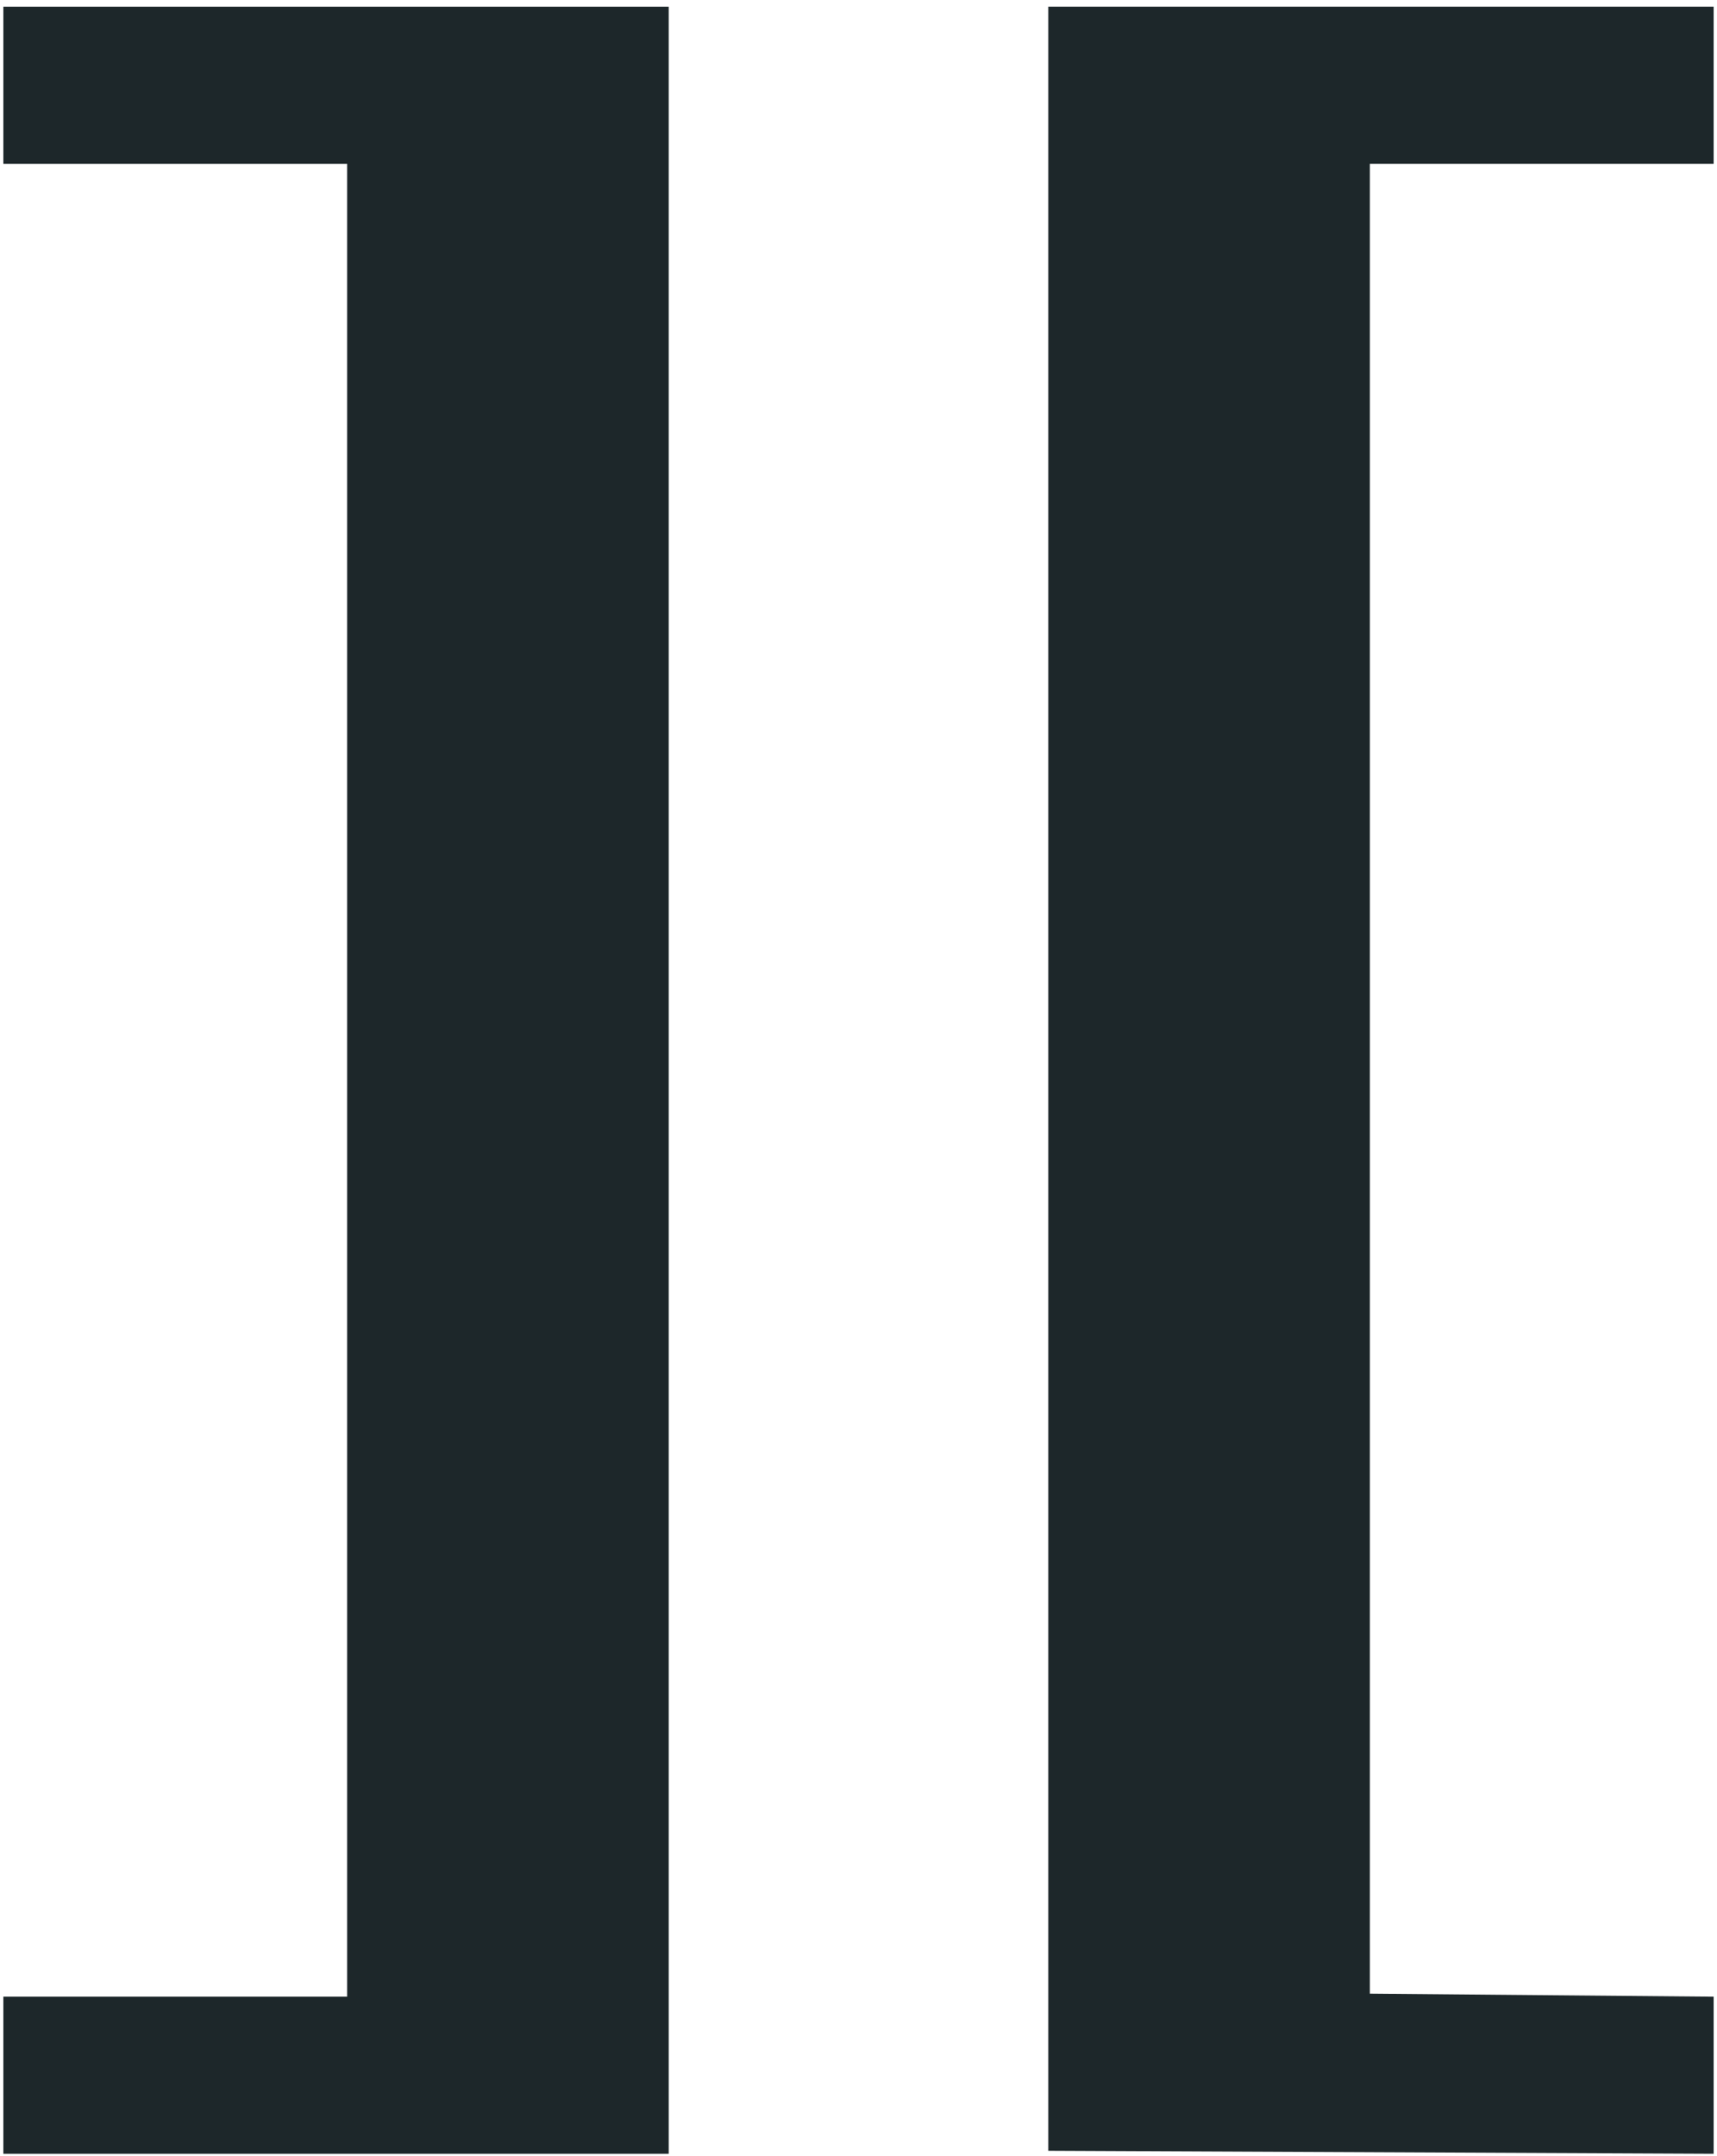
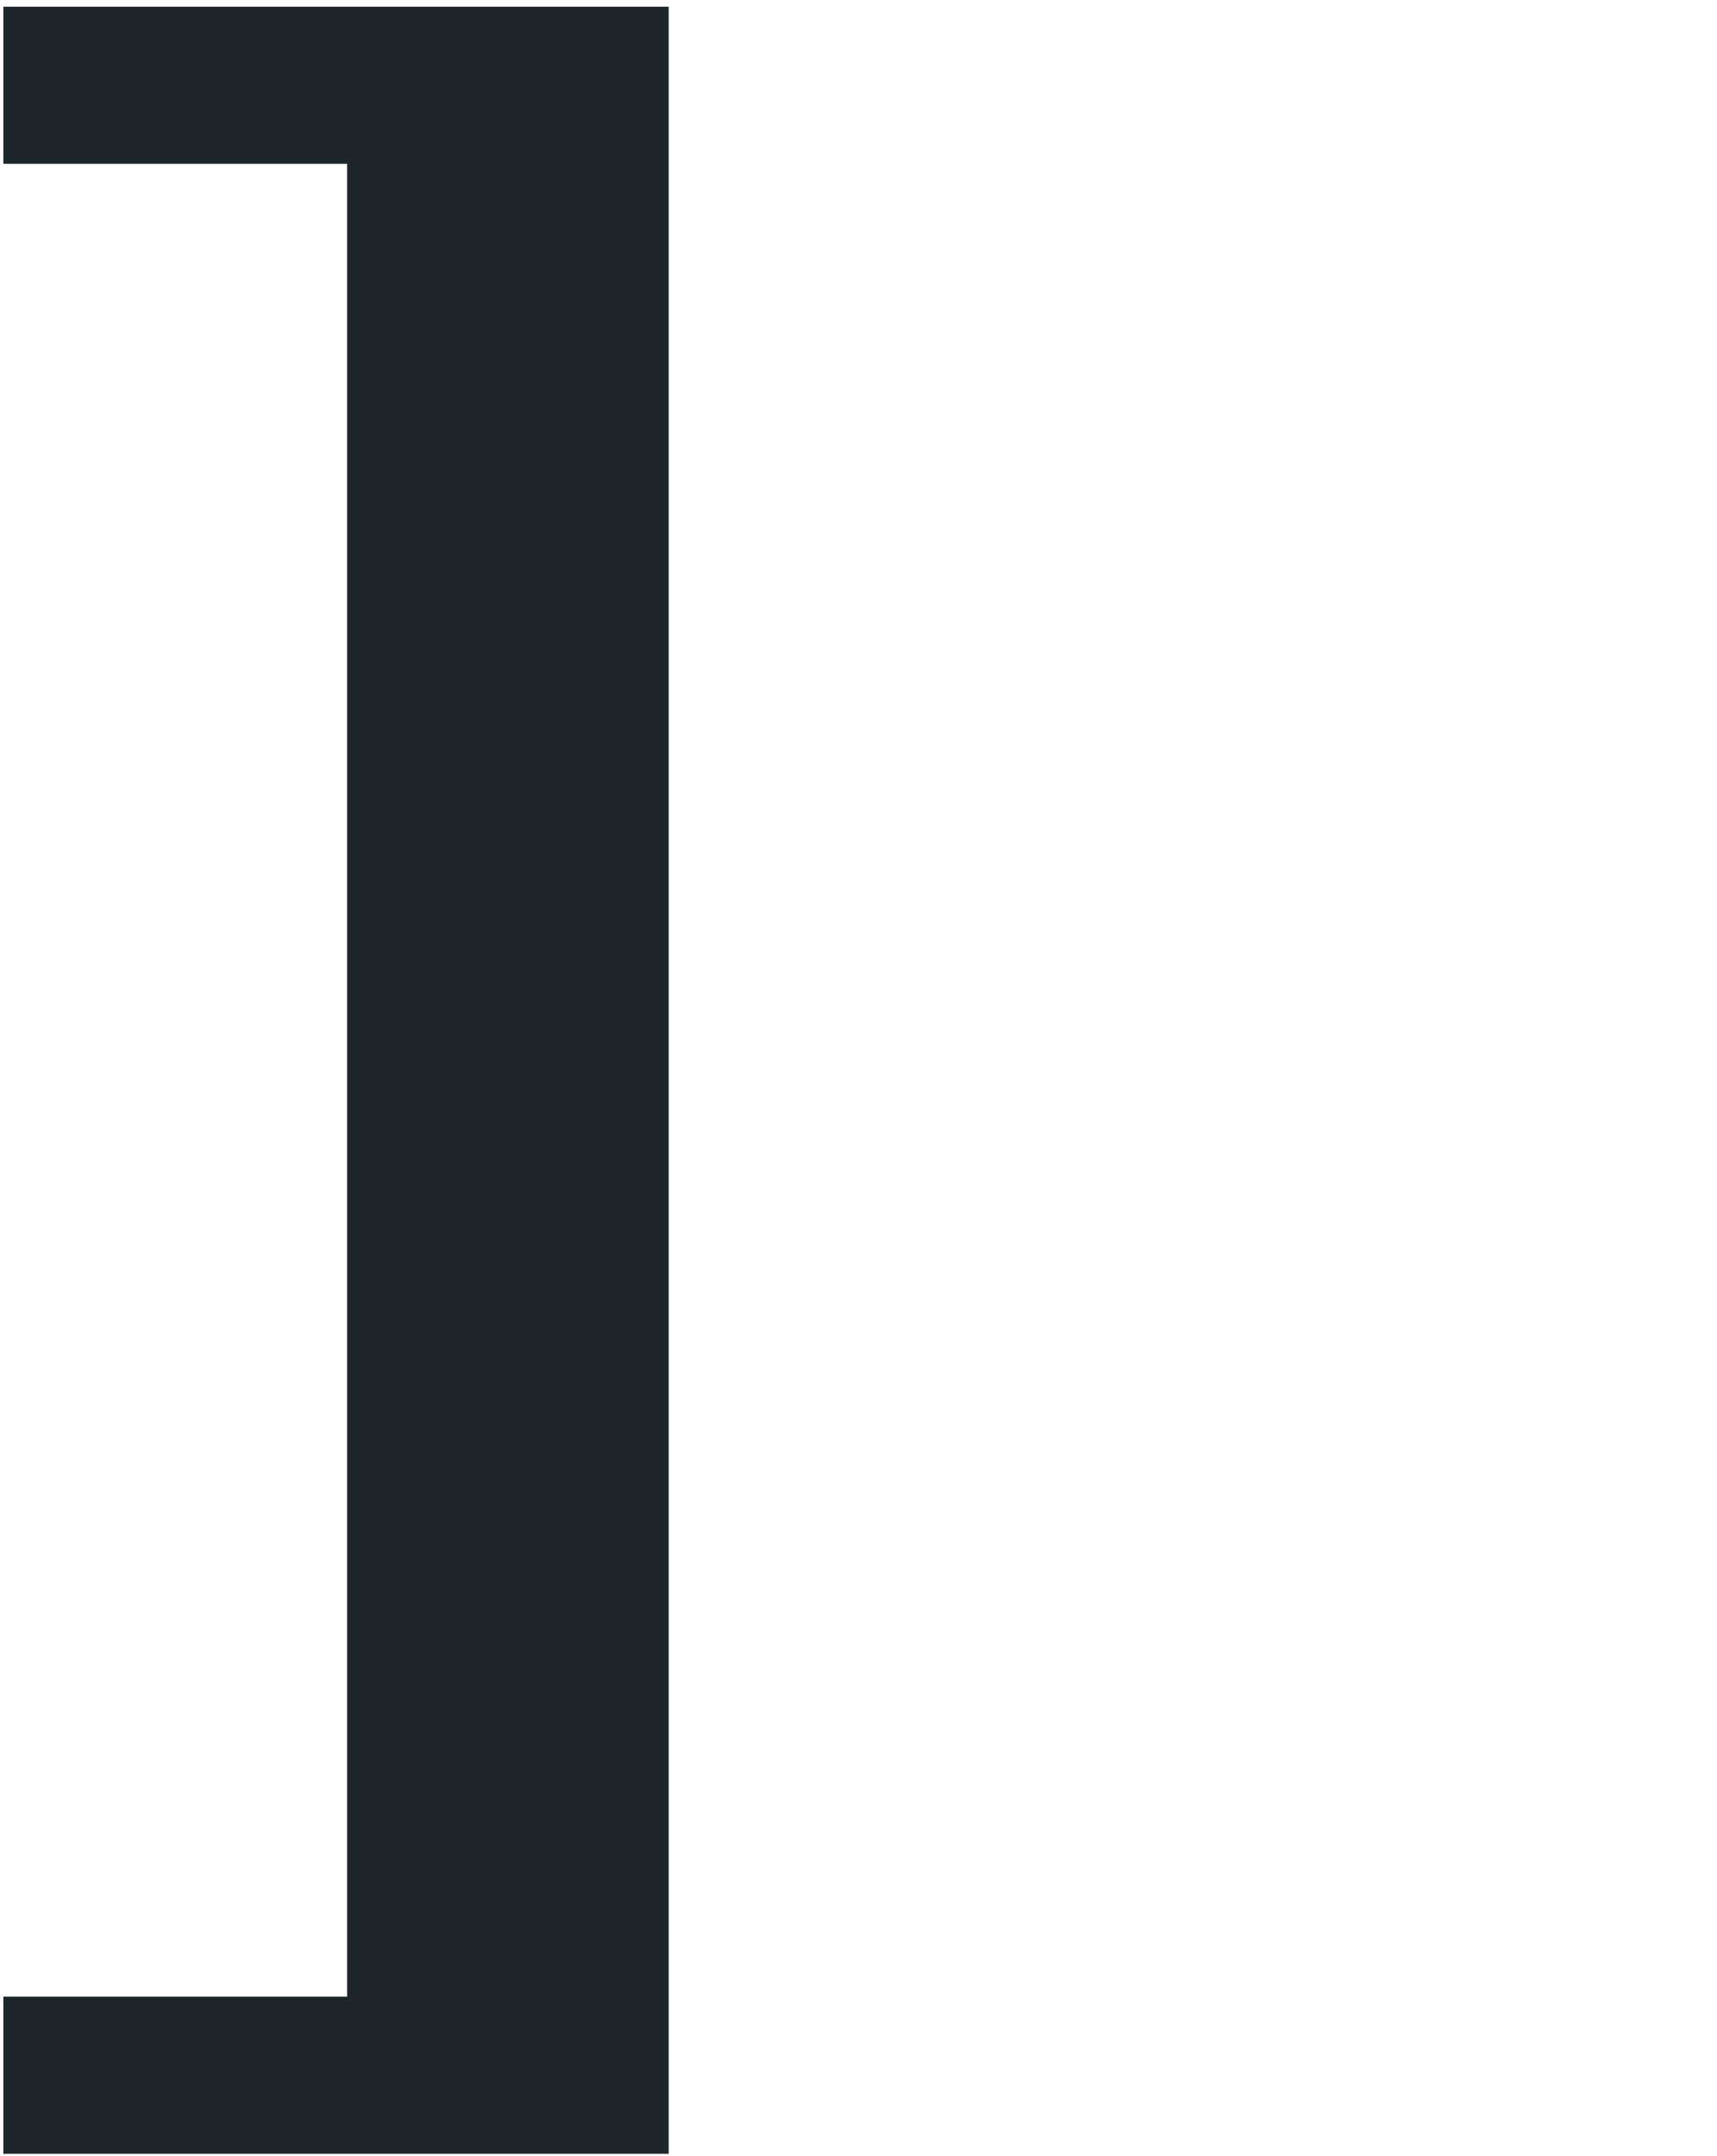
<svg xmlns="http://www.w3.org/2000/svg" width="192" height="241" viewBox="0 0 192 241" fill="none">
  <path d="M0.375 223.189H38.818V18.311H0.375V0.75H74.776V240.75H0.375V223.189Z" fill="#1D272A" />
-   <path d="M153.182 222.853V18.311H191.625V0.75H117.224V240.414L191.625 240.75V223.189L153.182 222.853Z" fill="#1D272A" />
</svg>